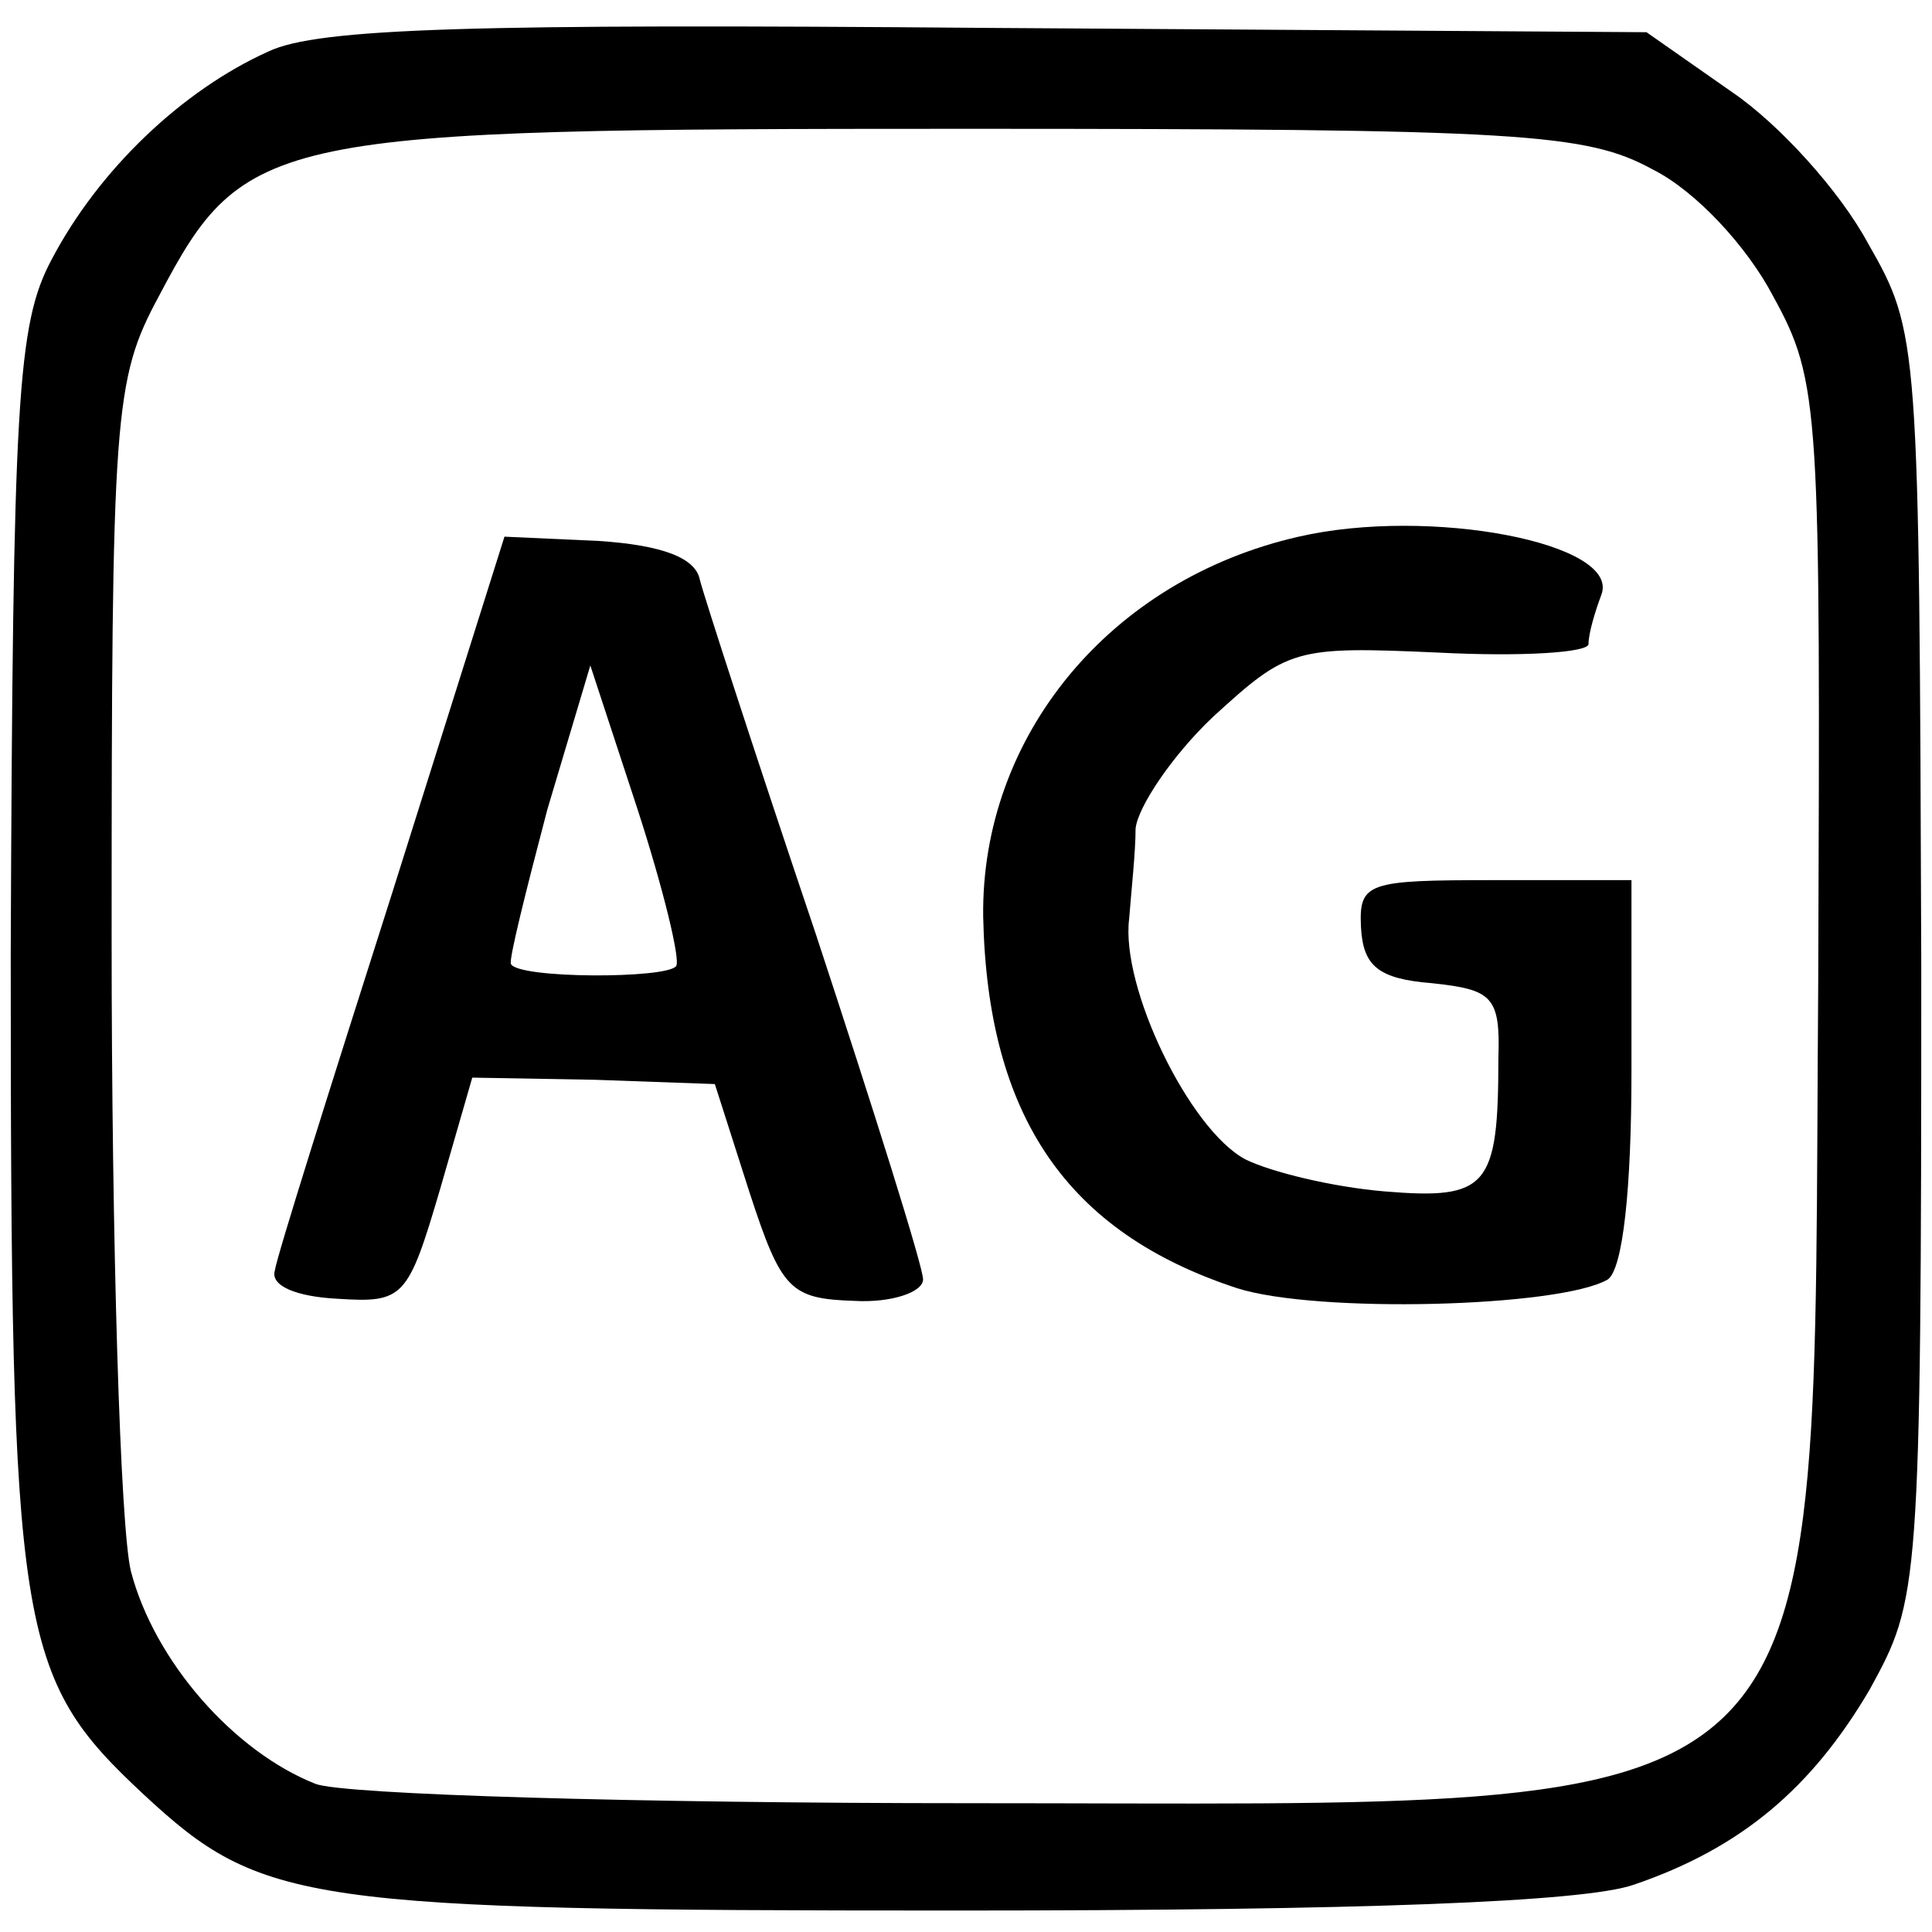
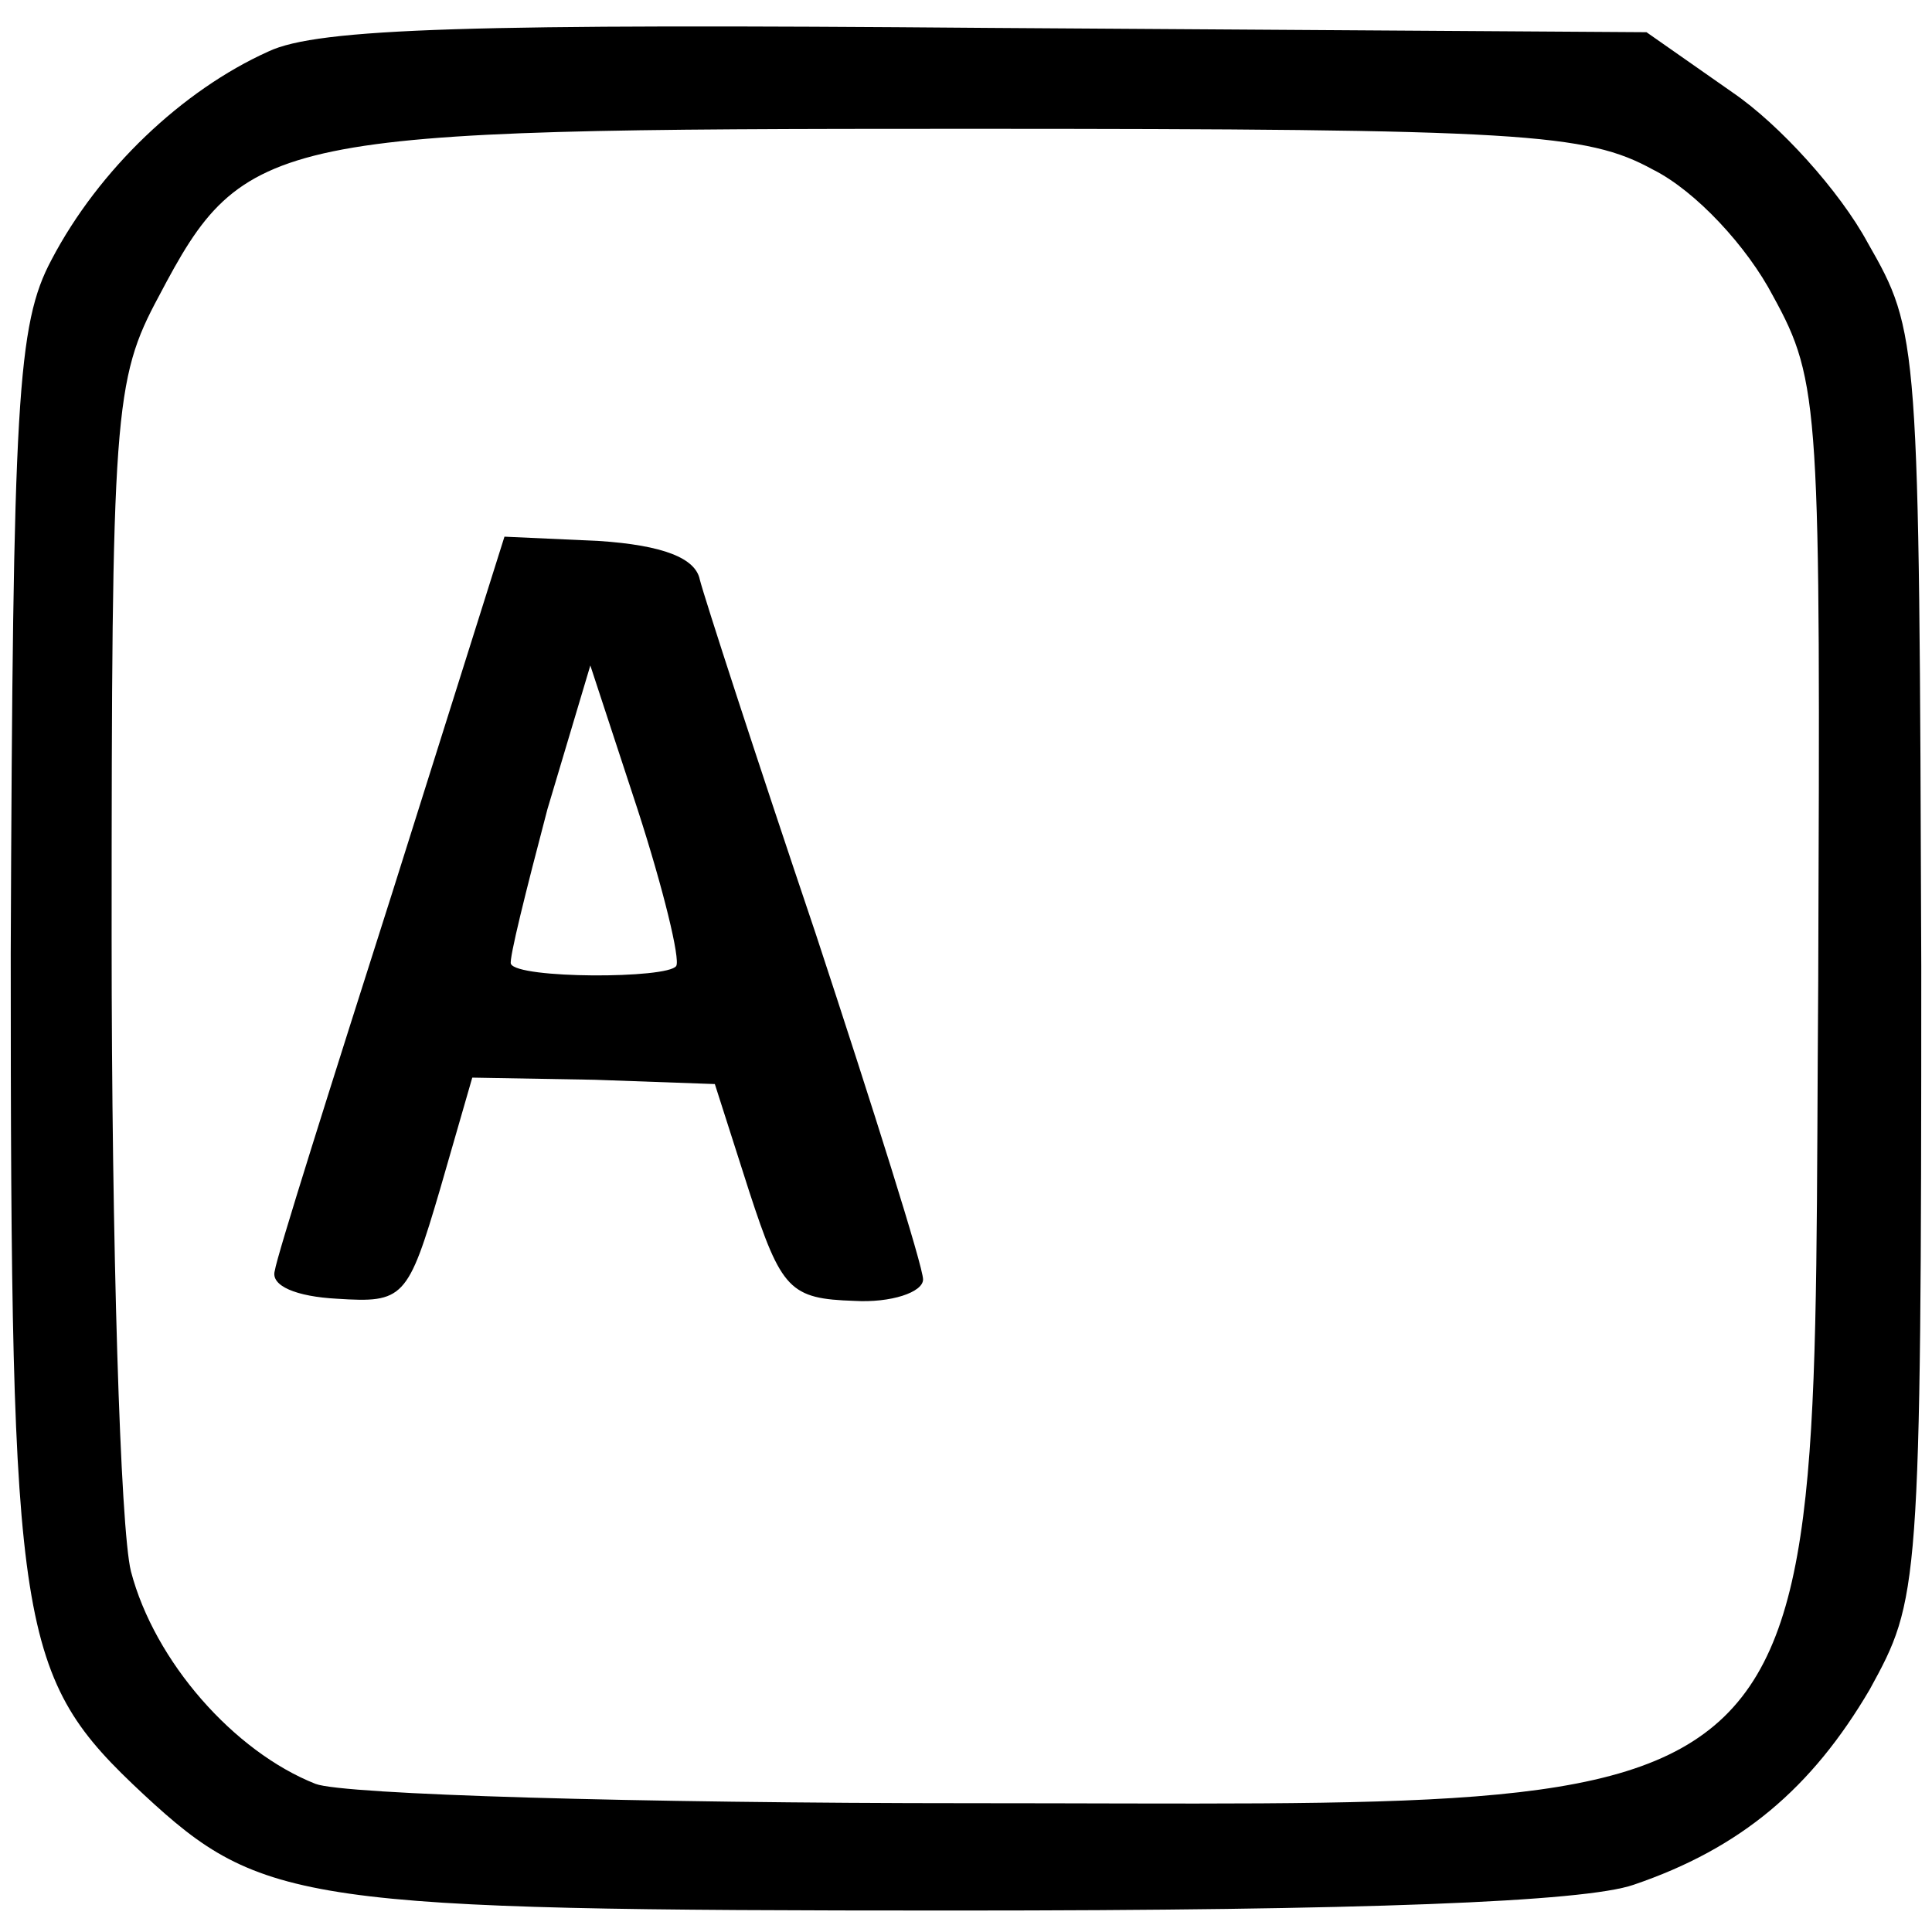
<svg xmlns="http://www.w3.org/2000/svg" version="1.0" width="90pt" height="90pt" viewBox="0 0 90 90" preserveAspectRatio="xMidYMid meet">
  <g transform="translate(0,90) scale(0.1,-0.1)" fill="#000000" stroke="none">
    <path d="M125 876 c-40 -18 -79 -55 -101 -97 -16 -30 -18 -65 -19 -323 0 -318 3 -337 62 -392 55 -51 74 -54 378 -54 190 0 293 4 316 12 50 17 83 45 110 91 23 42 24 45 24 337 -1 293 -1 295 -25 337 -13 24 -41 55 -63 70 l-40 28 -306 2 c-240 2 -313 0 -336 -11z m645 -55 c20 -10 44 -36 56 -59 22 -40 22 -52 21 -319 -3 -403 18 -383 -395 -383 -155 0 -292 4 -305 9 -38 15 -75 57 -86 99 -5 20 -9 153 -9 295 0 245 1 260 22 299 40 76 51 78 376 78 259 0 289 -2 320 -19z" />
-     <path d="M605 650 c-88 -20 -148 -93 -147 -177 2 -93 39 -147 118 -173 37 -12 151 -9 173 4 7 5 11 42 11 97 l0 89 -64 0 c-59 0 -63 -1 -62 -22 1 -18 8 -24 33 -26 28 -3 32 -6 31 -35 0 -60 -5 -66 -53 -62 -24 2 -53 9 -65 15 -26 14 -58 80 -54 112 1 13 3 31 3 42 1 10 17 34 36 52 35 32 38 33 105 30 39 -2 70 0 70 4 0 5 3 15 6 23 9 24 -80 41 -141 27z" />
    <path d="M183 485 c-29 -91 -54 -170 -55 -177 -2 -7 10 -12 29 -13 31 -2 33 0 48 51 l15 52 57 -1 56 -2 16 -50 c15 -46 19 -50 49 -51 17 -1 32 4 32 10 0 6 -23 79 -50 161 -28 83 -52 157 -54 165 -2 10 -17 16 -47 18 l-44 2 -52 -165z m132 -35 c-4 -6 -74 -6 -77 1 -1 2 7 34 17 72 l20 67 22 -67 c12 -37 20 -70 18 -73z" />
  </g>
</svg>